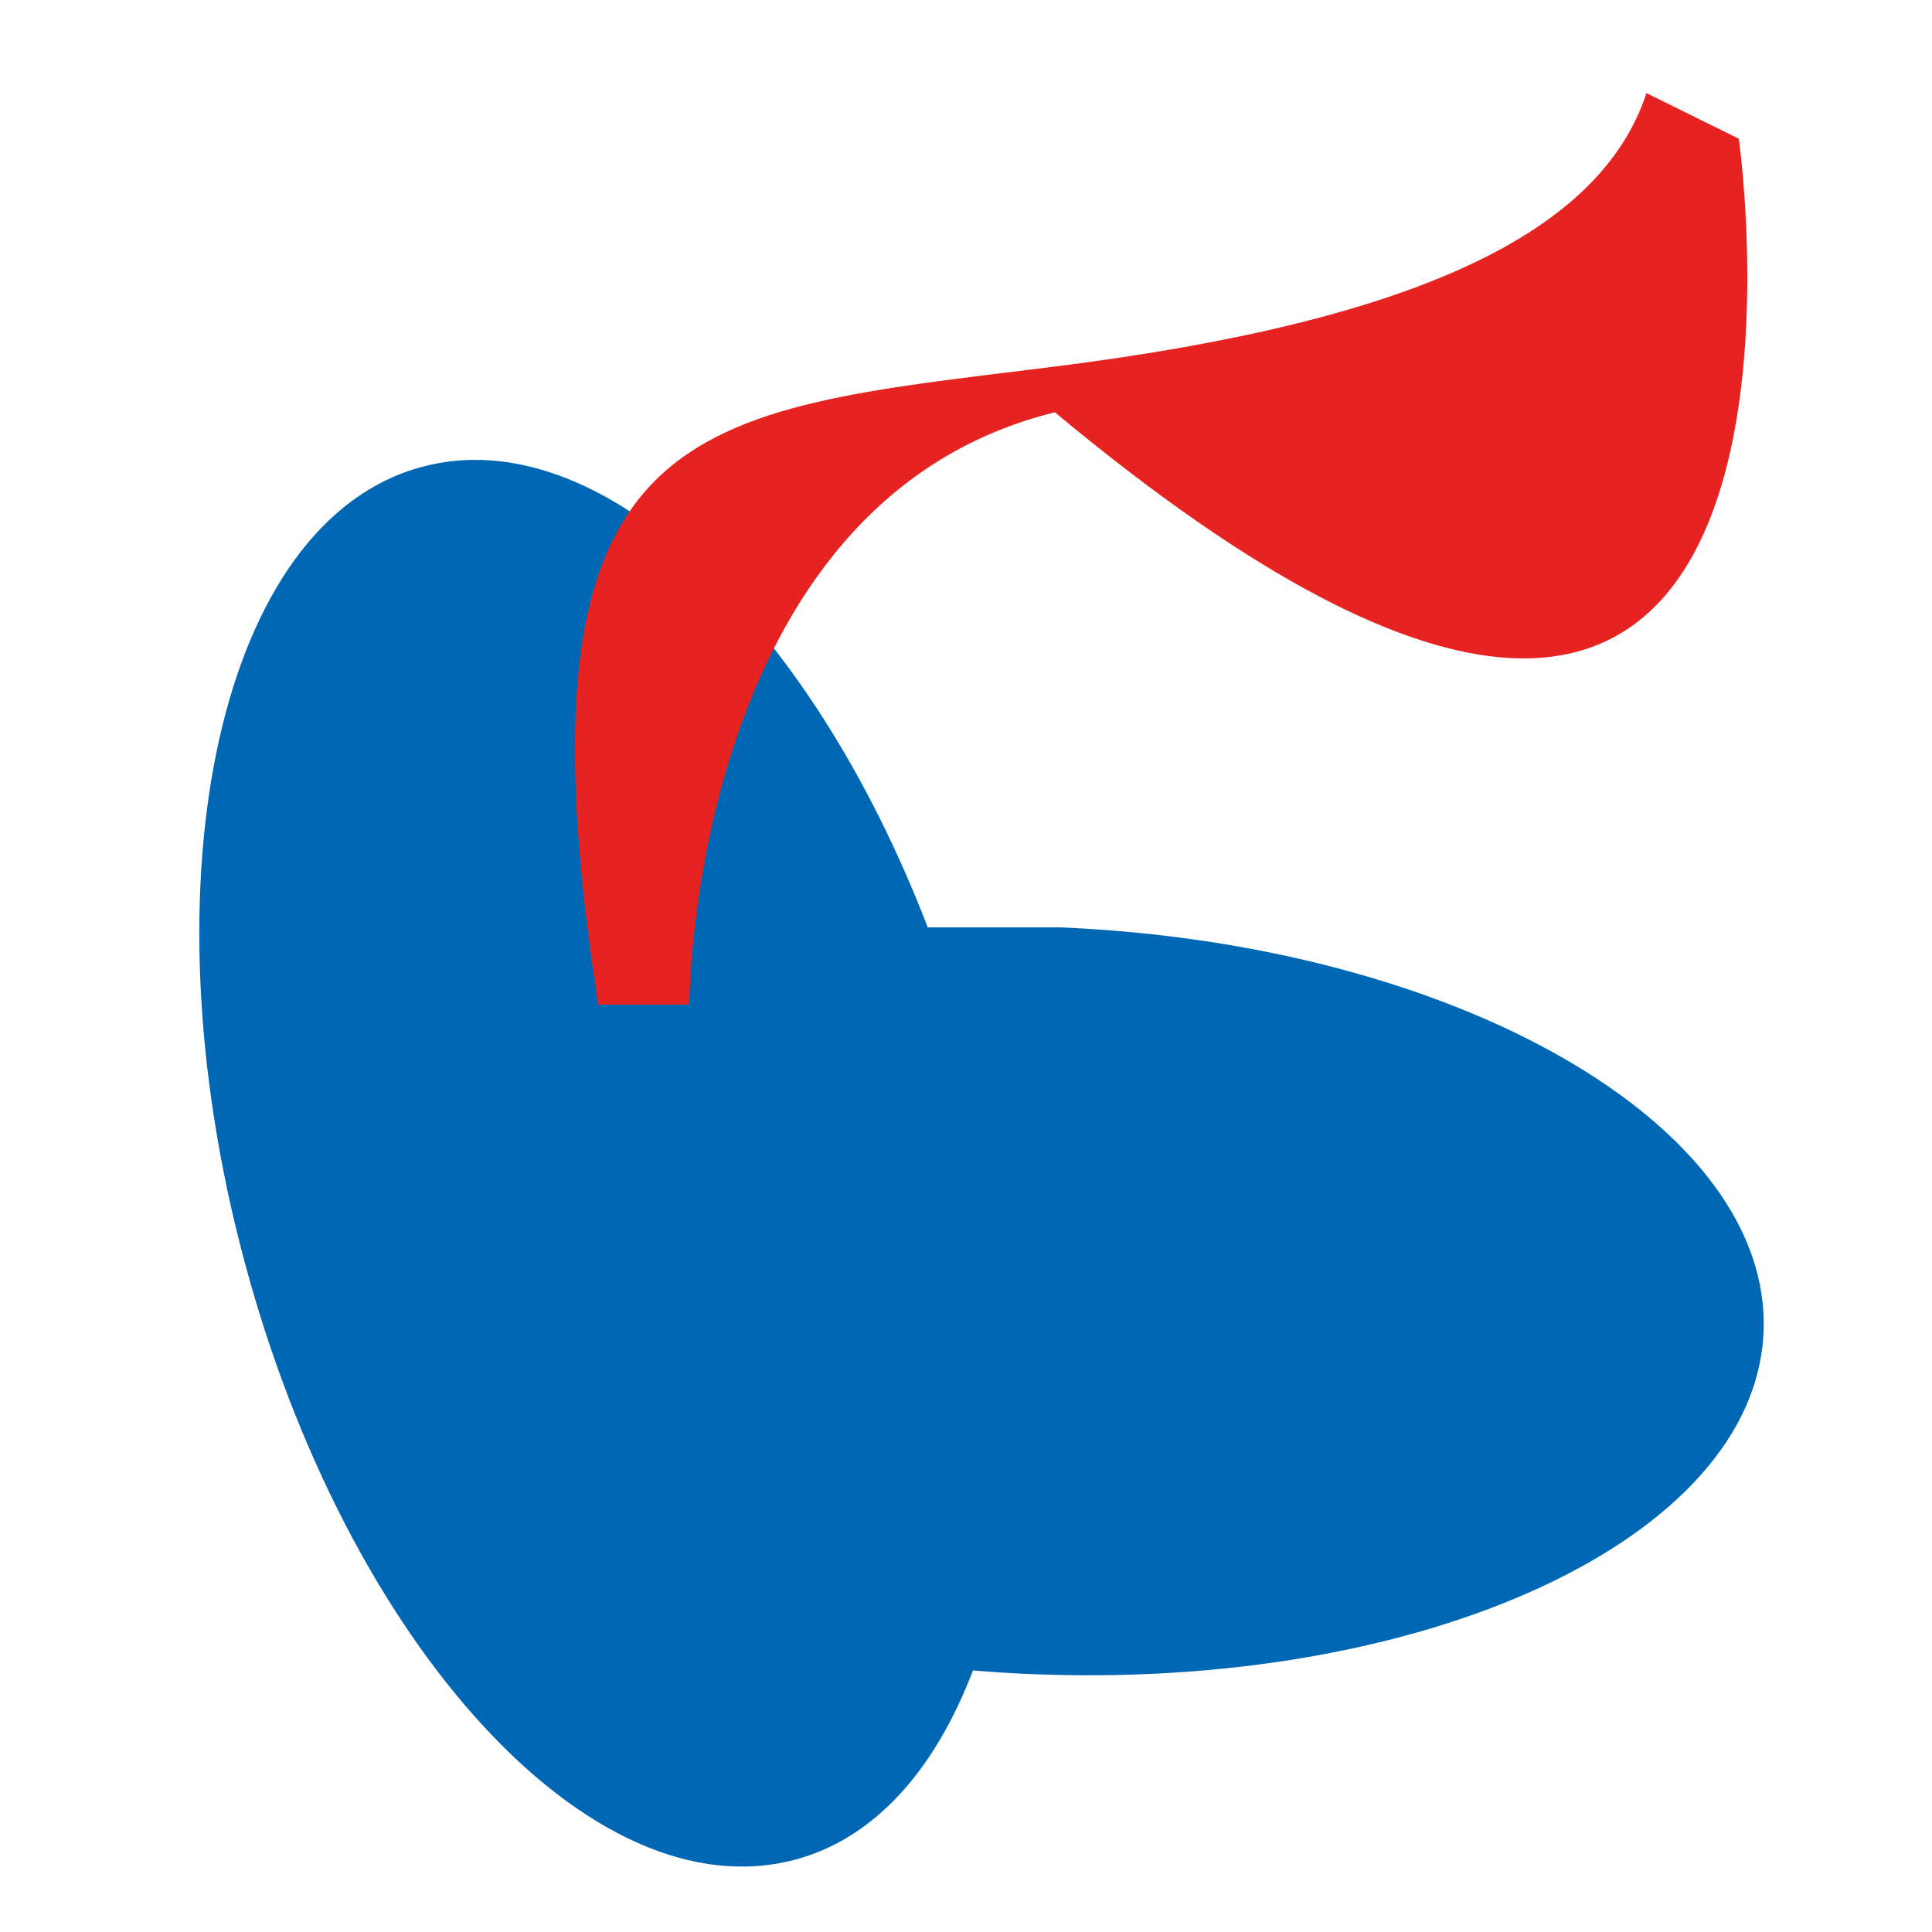
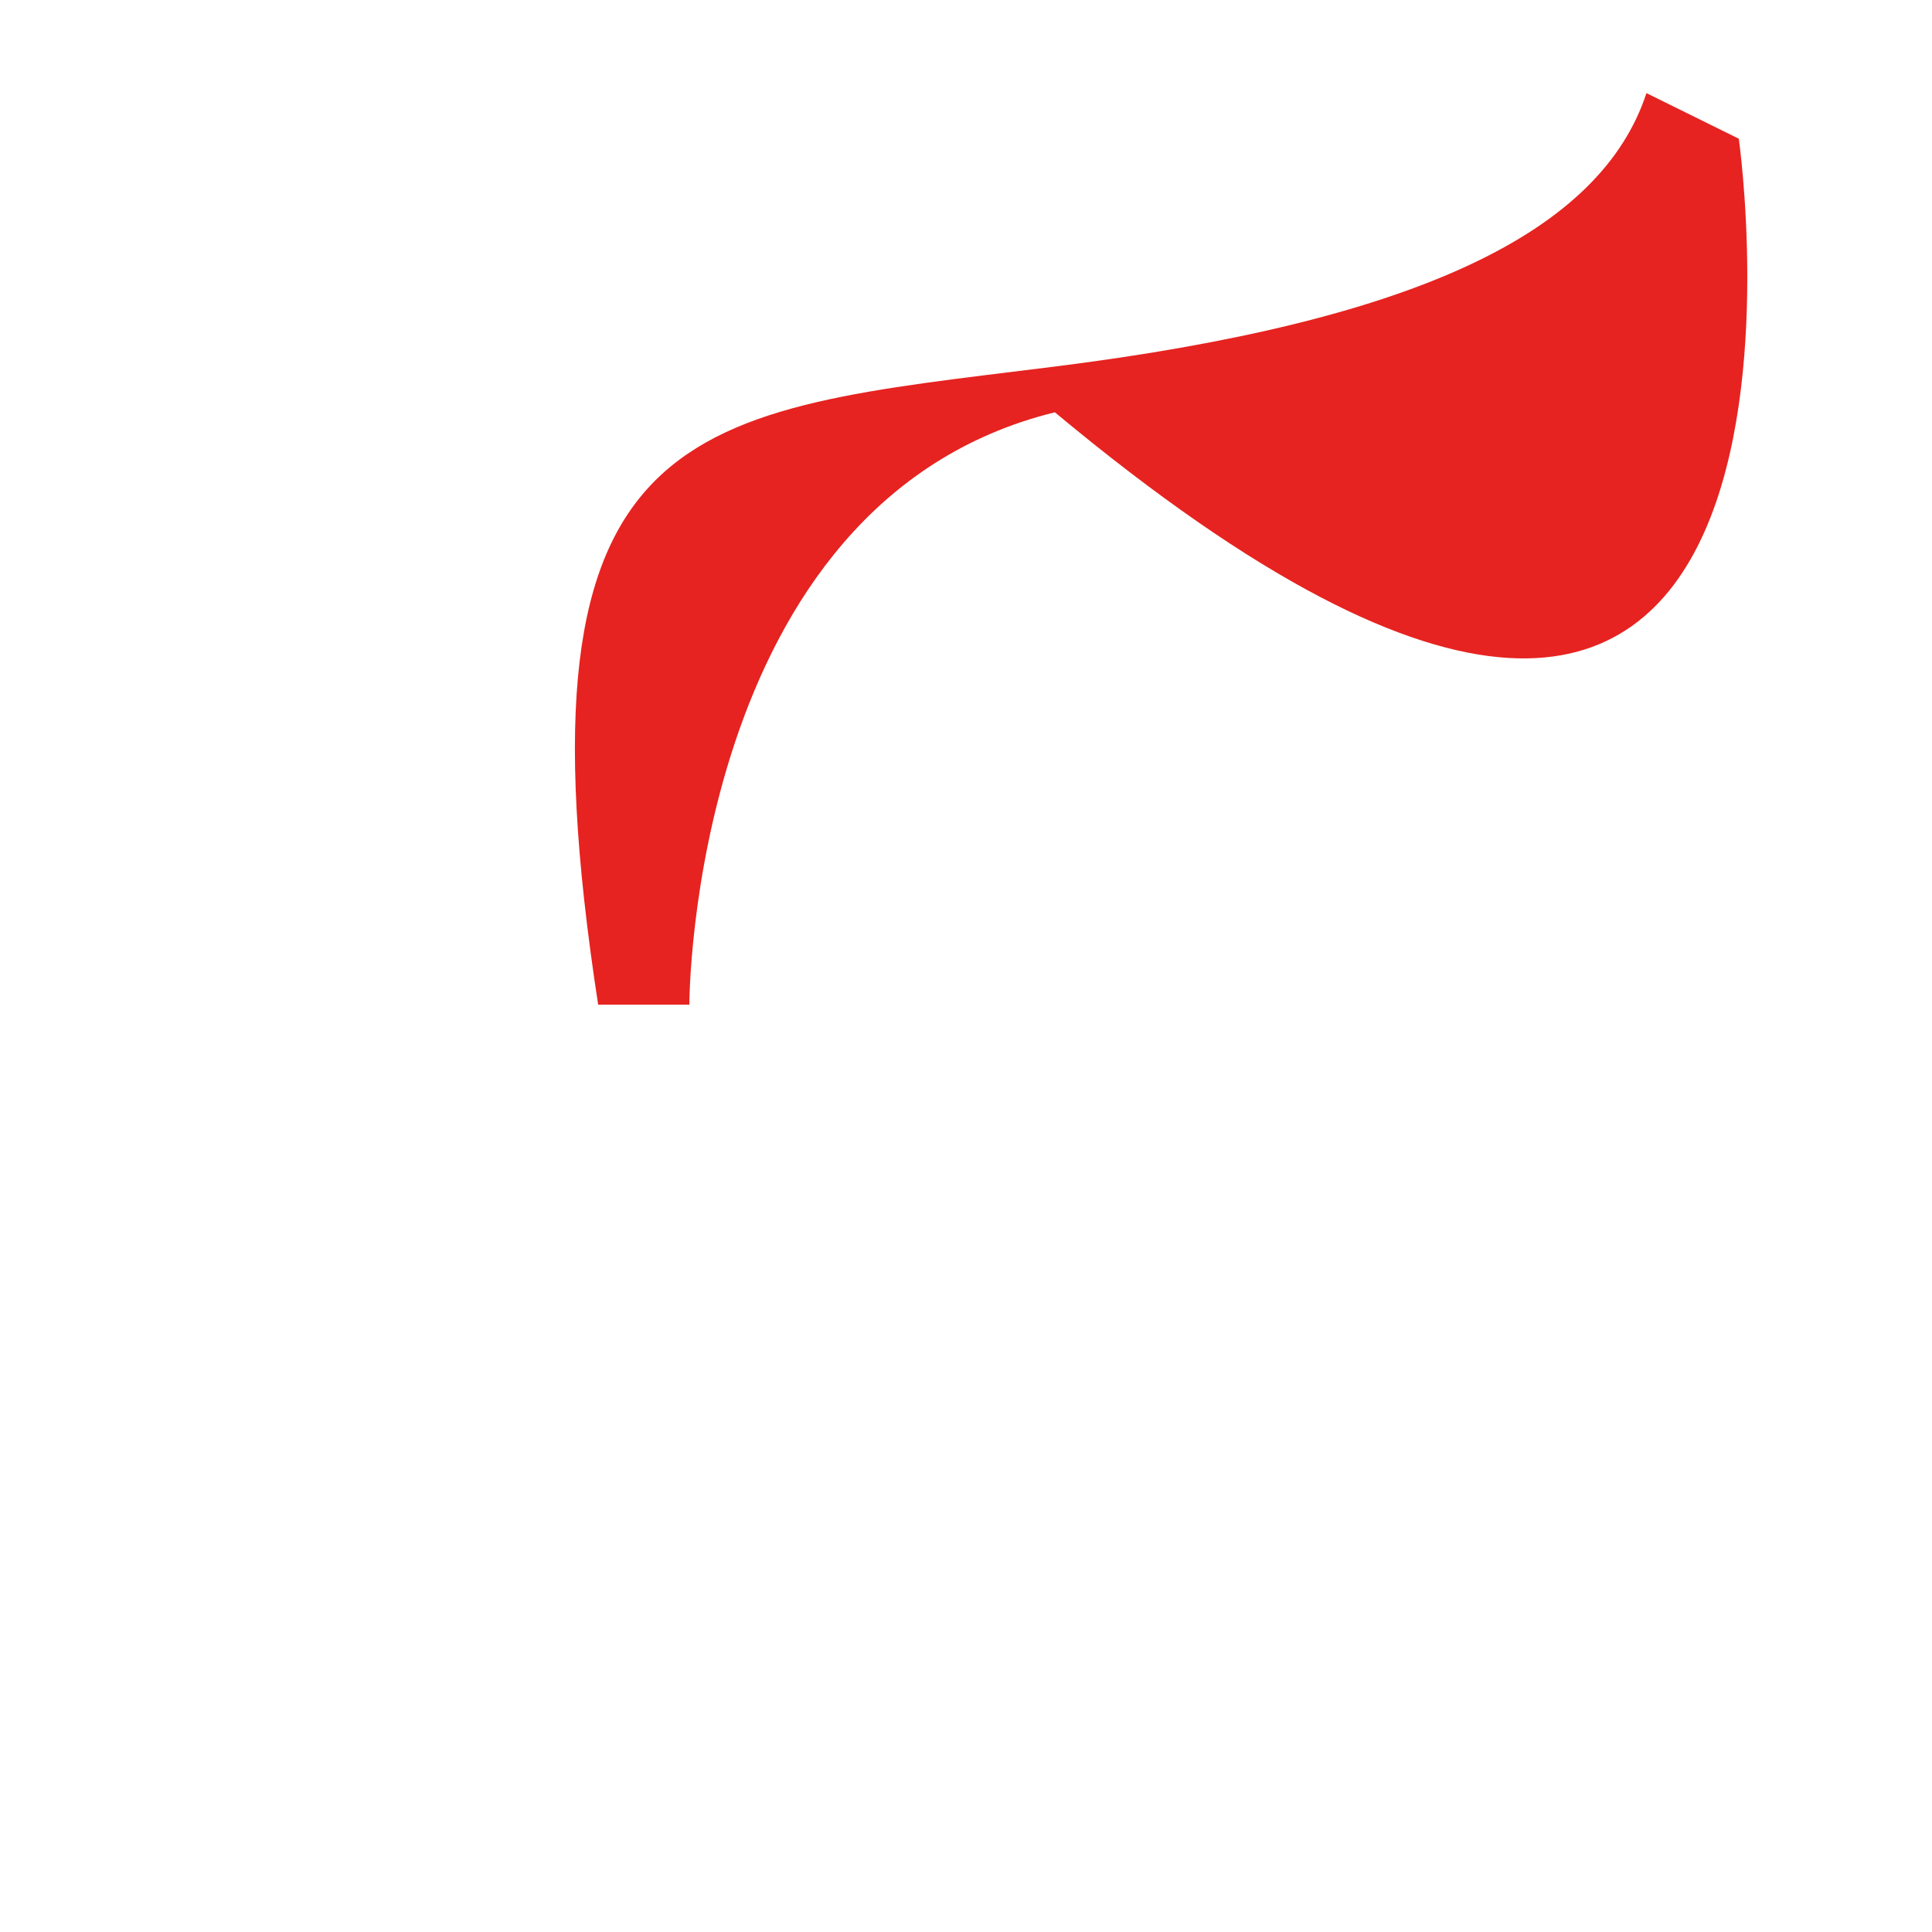
<svg xmlns="http://www.w3.org/2000/svg" id="图层_1" data-name="图层 1" viewBox="0 0 50 50">
  <defs>
    <style>.cls-1{fill:#0067b4;}.cls-2{fill:#e62320;}</style>
  </defs>
  <title>person_icon</title>
-   <path class="cls-1" d="M27.43,24c-1.17,0-2.31,0-3.42,0-3.08-8-8.53-13.14-13.08-11.92C5.72,13.46,3.66,22.66,6.32,32.62s9,16.9,14.25,15.51c2.07-.55,3.63-2.33,4.61-4.9q.69.06,1.38.09c10.3.46,18.85-3.5,19.08-8.84S37.73,24.43,27.43,24Z" />
  <path class="cls-2" d="M15.48,26C13.12,10.67,17.84,10.67,27.27,9.49S41.43,6,42.61,2.41L45,3.59s3.53,24.77-17.7,7.08C17.84,13,17.84,26,17.84,26Z" />
</svg>